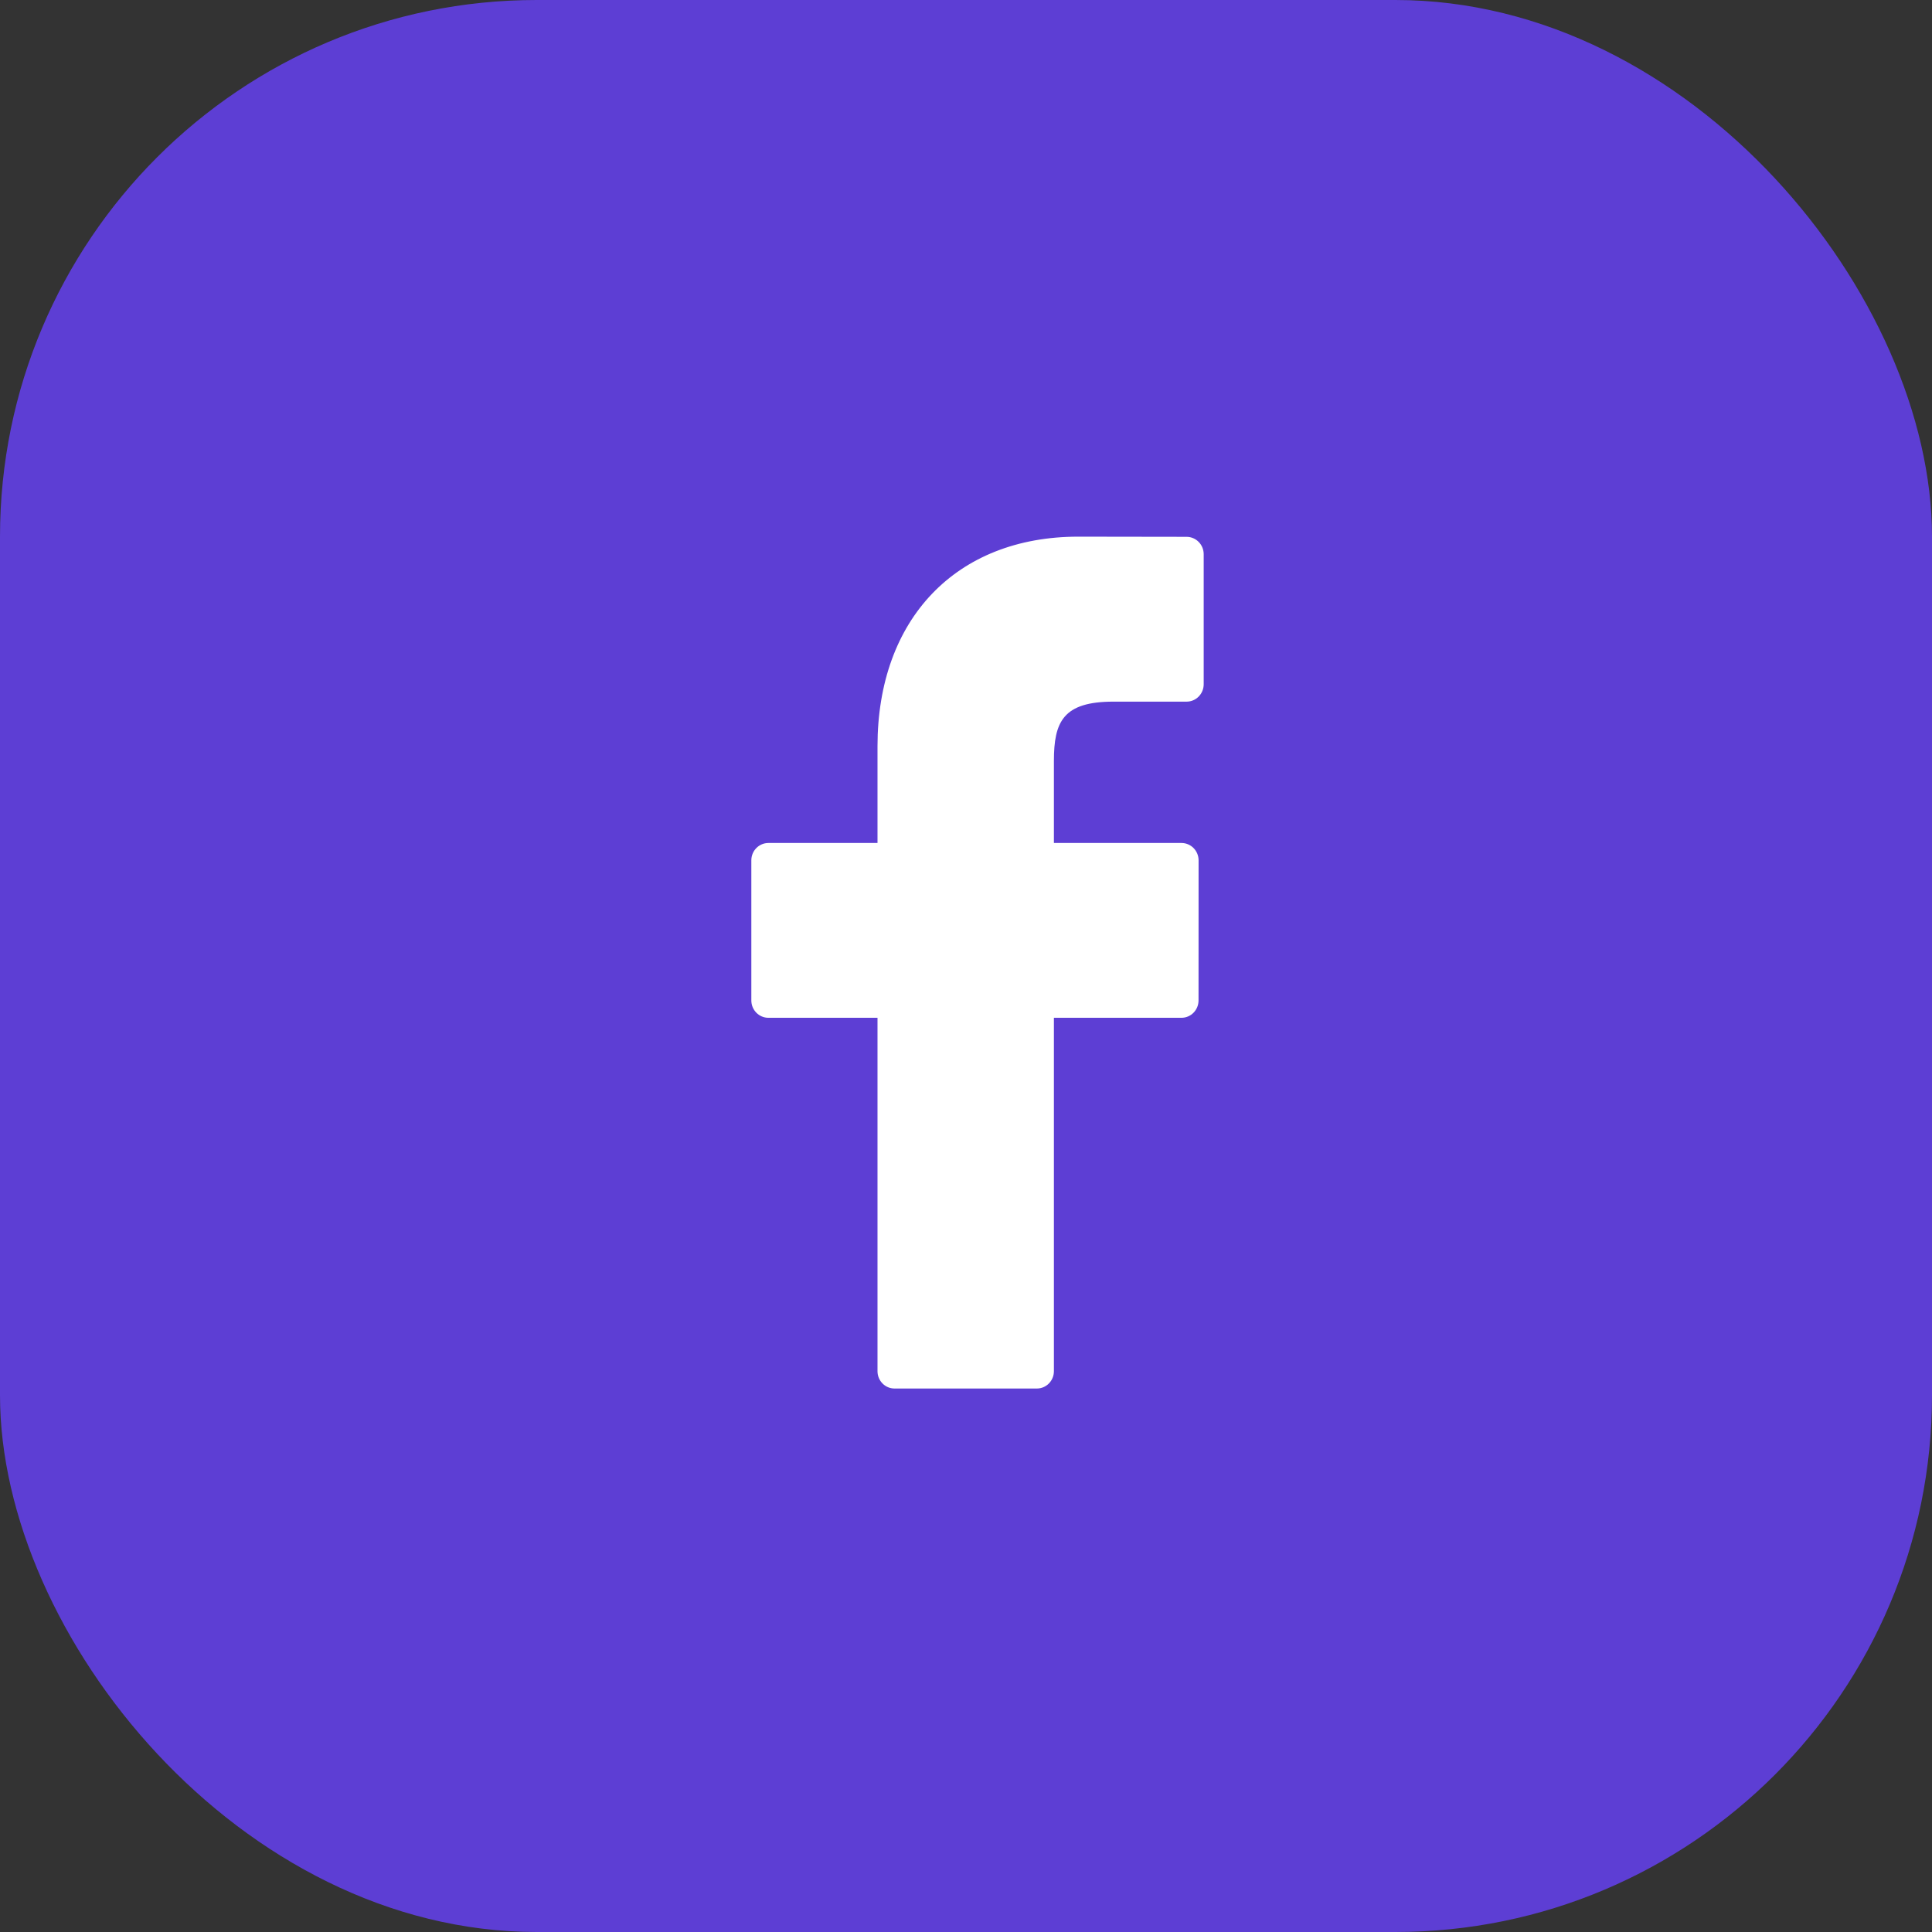
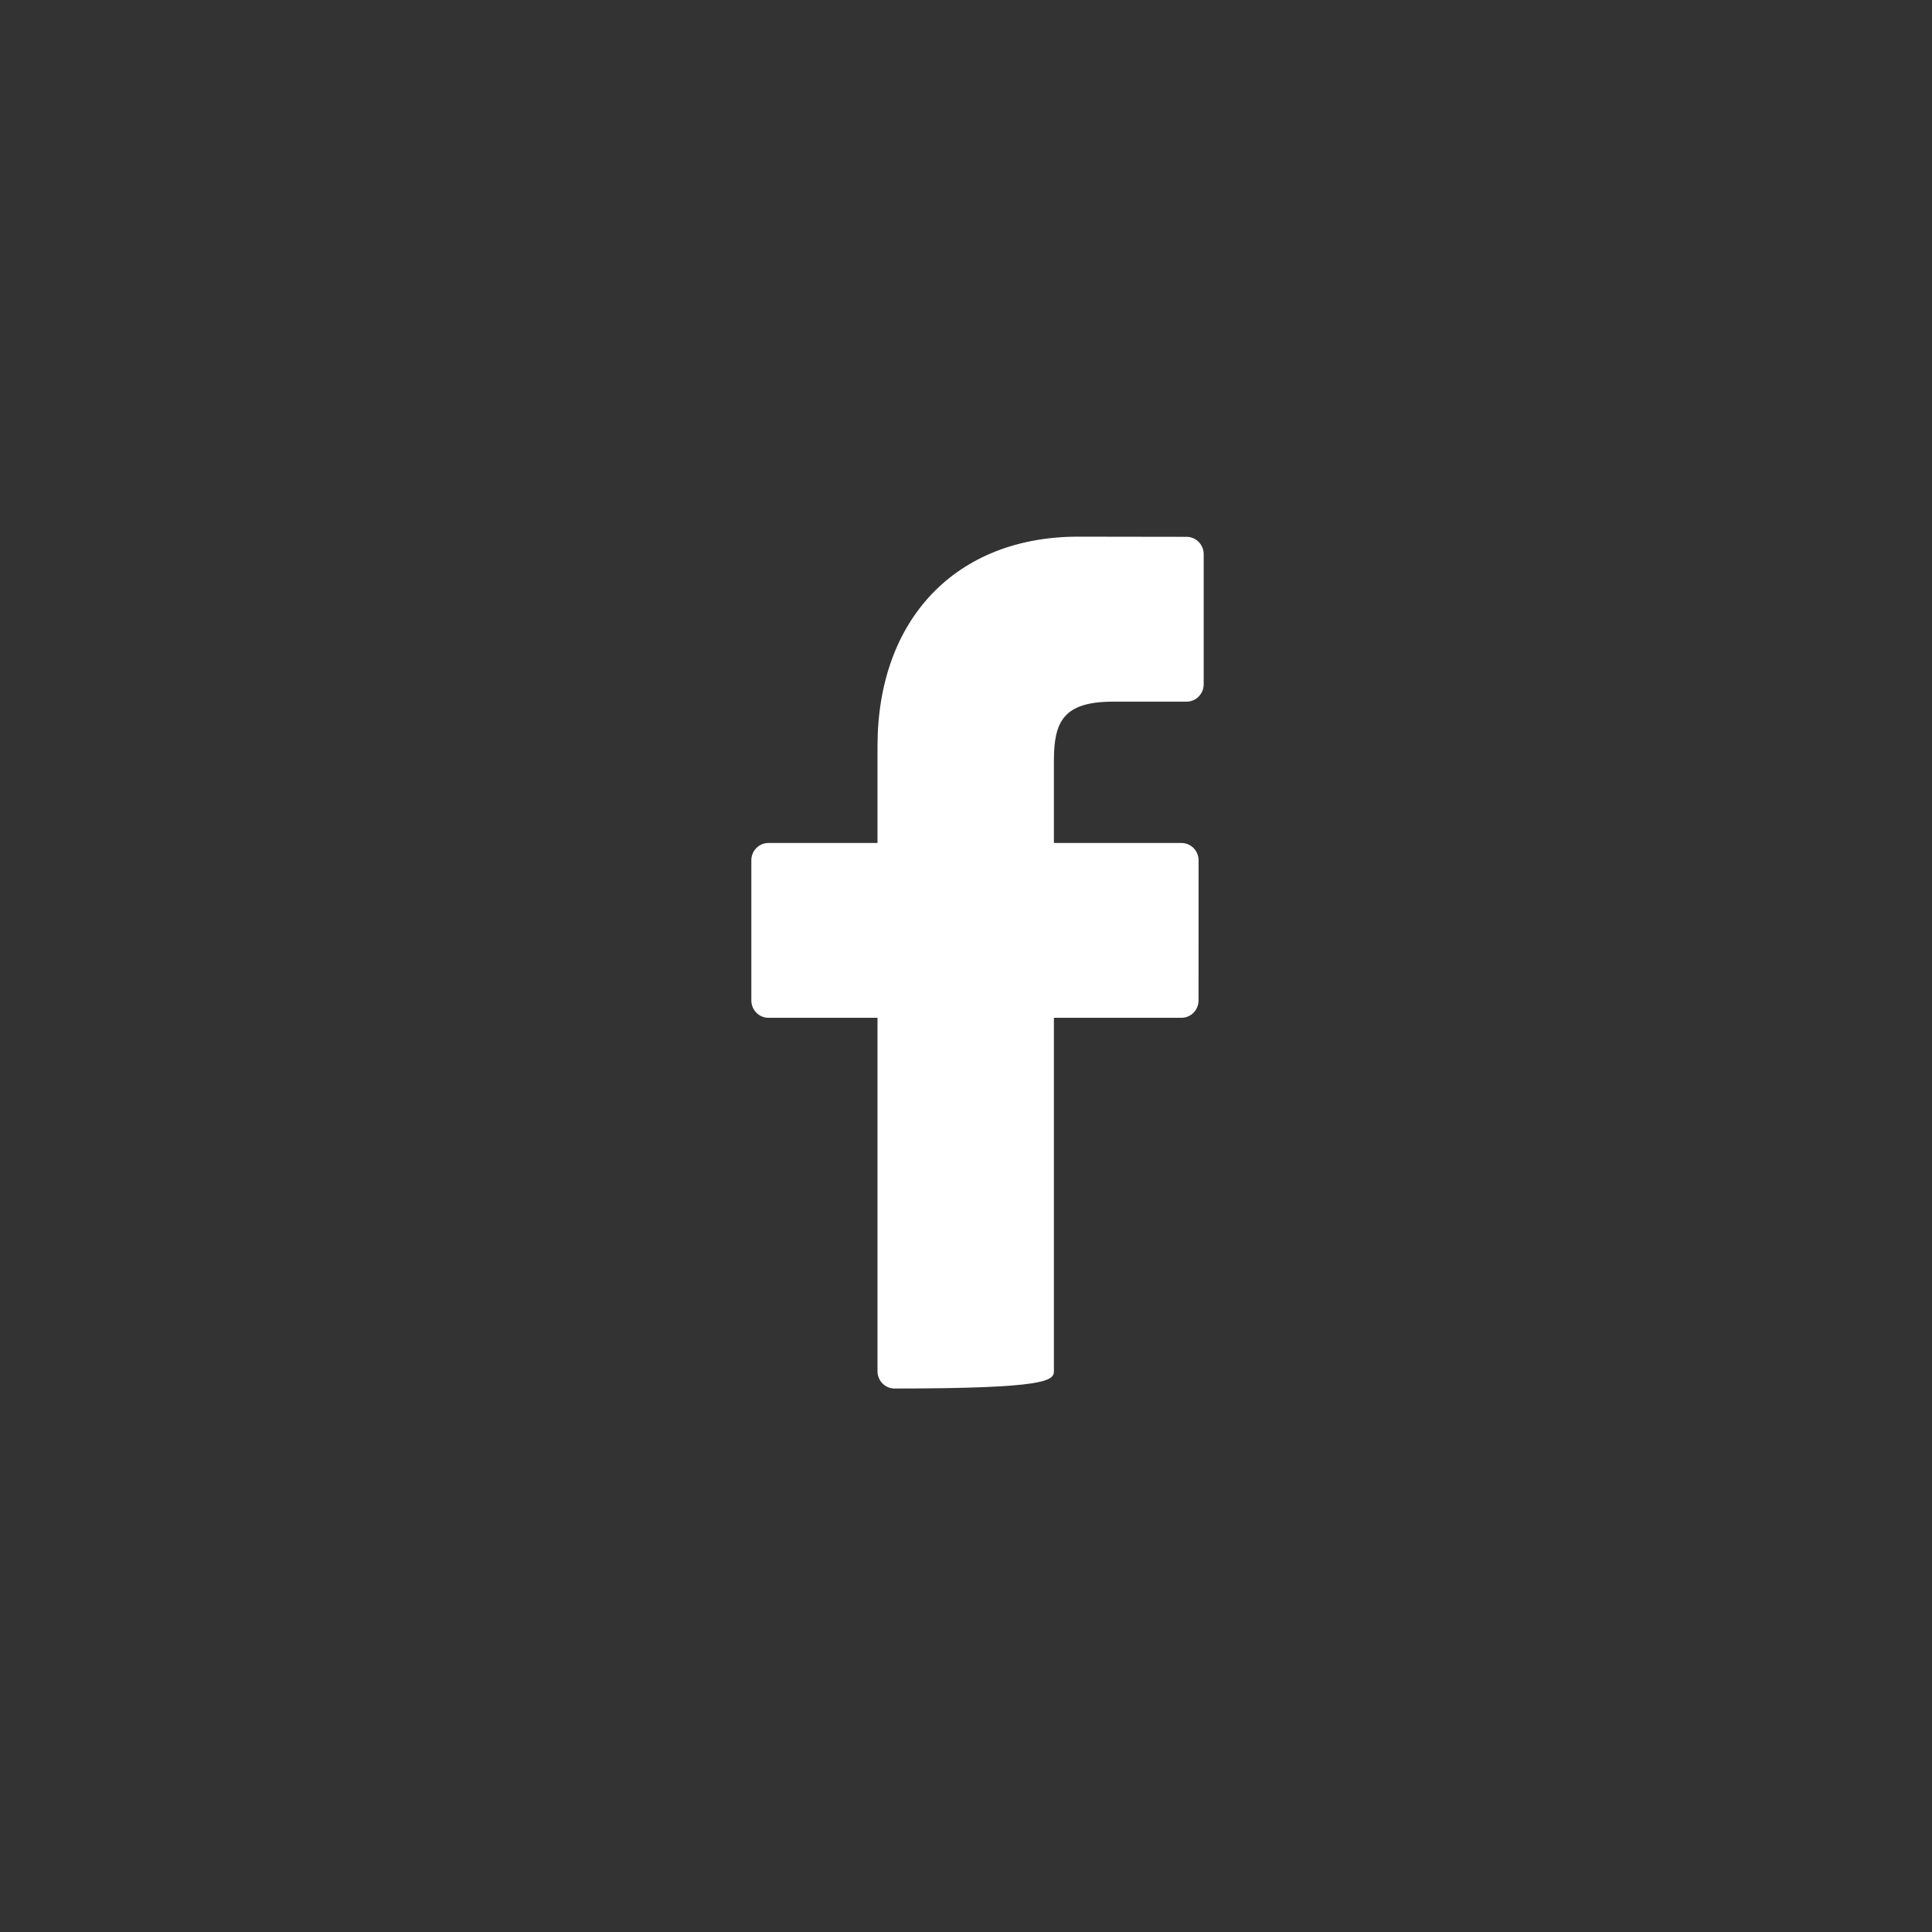
<svg xmlns="http://www.w3.org/2000/svg" width="36px" height="36px" viewBox="0 0 36 36" version="1.1">
  <rect x="0" y="0" width="36" height="36" fill="#333333" stroke="none" />
  <title>svg/ic_facebook</title>
  <g id="Symbols" stroke="none" stroke-width="1" fill="none" fill-rule="evenodd">
    <g id="ic_facebook">
-       <rect id="Rectangle" fill="#5D3ED4" x="0" y="0" width="36" height="36" rx="10" />
-       <path d="M22.111,10.003 L20.09,10 C17.818,10 16.351,11.533 16.351,13.906 L16.351,15.708 L14.318,15.708 C14.142,15.708 14,15.853 14,16.031 L14,18.641 C14,18.82 14.142,18.965 14.318,18.965 L16.351,18.965 L16.351,25.55 C16.351,25.729 16.493,25.873 16.668,25.873 L19.321,25.873 C19.496,25.873 19.638,25.728 19.638,25.55 L19.638,18.965 L22.015,18.965 C22.191,18.965 22.333,18.82 22.333,18.641 L22.334,16.031 C22.334,15.946 22.3,15.863 22.241,15.803 C22.181,15.742 22.1,15.708 22.016,15.708 L19.638,15.708 L19.638,14.181 C19.638,13.447 19.81,13.074 20.749,13.074 L22.111,13.074 C22.286,13.074 22.429,12.929 22.429,12.75 L22.429,10.327 C22.429,10.148 22.287,10.004 22.111,10.003 Z" id="ic_header_facebook" fill="#FFFFFF" fill-rule="nonzero" />
+       <path d="M22.111,10.003 L20.09,10 C17.818,10 16.351,11.533 16.351,13.906 L16.351,15.708 L14.318,15.708 C14.142,15.708 14,15.853 14,16.031 L14,18.641 C14,18.82 14.142,18.965 14.318,18.965 L16.351,18.965 L16.351,25.55 C16.351,25.729 16.493,25.873 16.668,25.873 C19.496,25.873 19.638,25.728 19.638,25.55 L19.638,18.965 L22.015,18.965 C22.191,18.965 22.333,18.82 22.333,18.641 L22.334,16.031 C22.334,15.946 22.3,15.863 22.241,15.803 C22.181,15.742 22.1,15.708 22.016,15.708 L19.638,15.708 L19.638,14.181 C19.638,13.447 19.81,13.074 20.749,13.074 L22.111,13.074 C22.286,13.074 22.429,12.929 22.429,12.75 L22.429,10.327 C22.429,10.148 22.287,10.004 22.111,10.003 Z" id="ic_header_facebook" fill="#FFFFFF" fill-rule="nonzero" />
    </g>
  </g>
</svg>